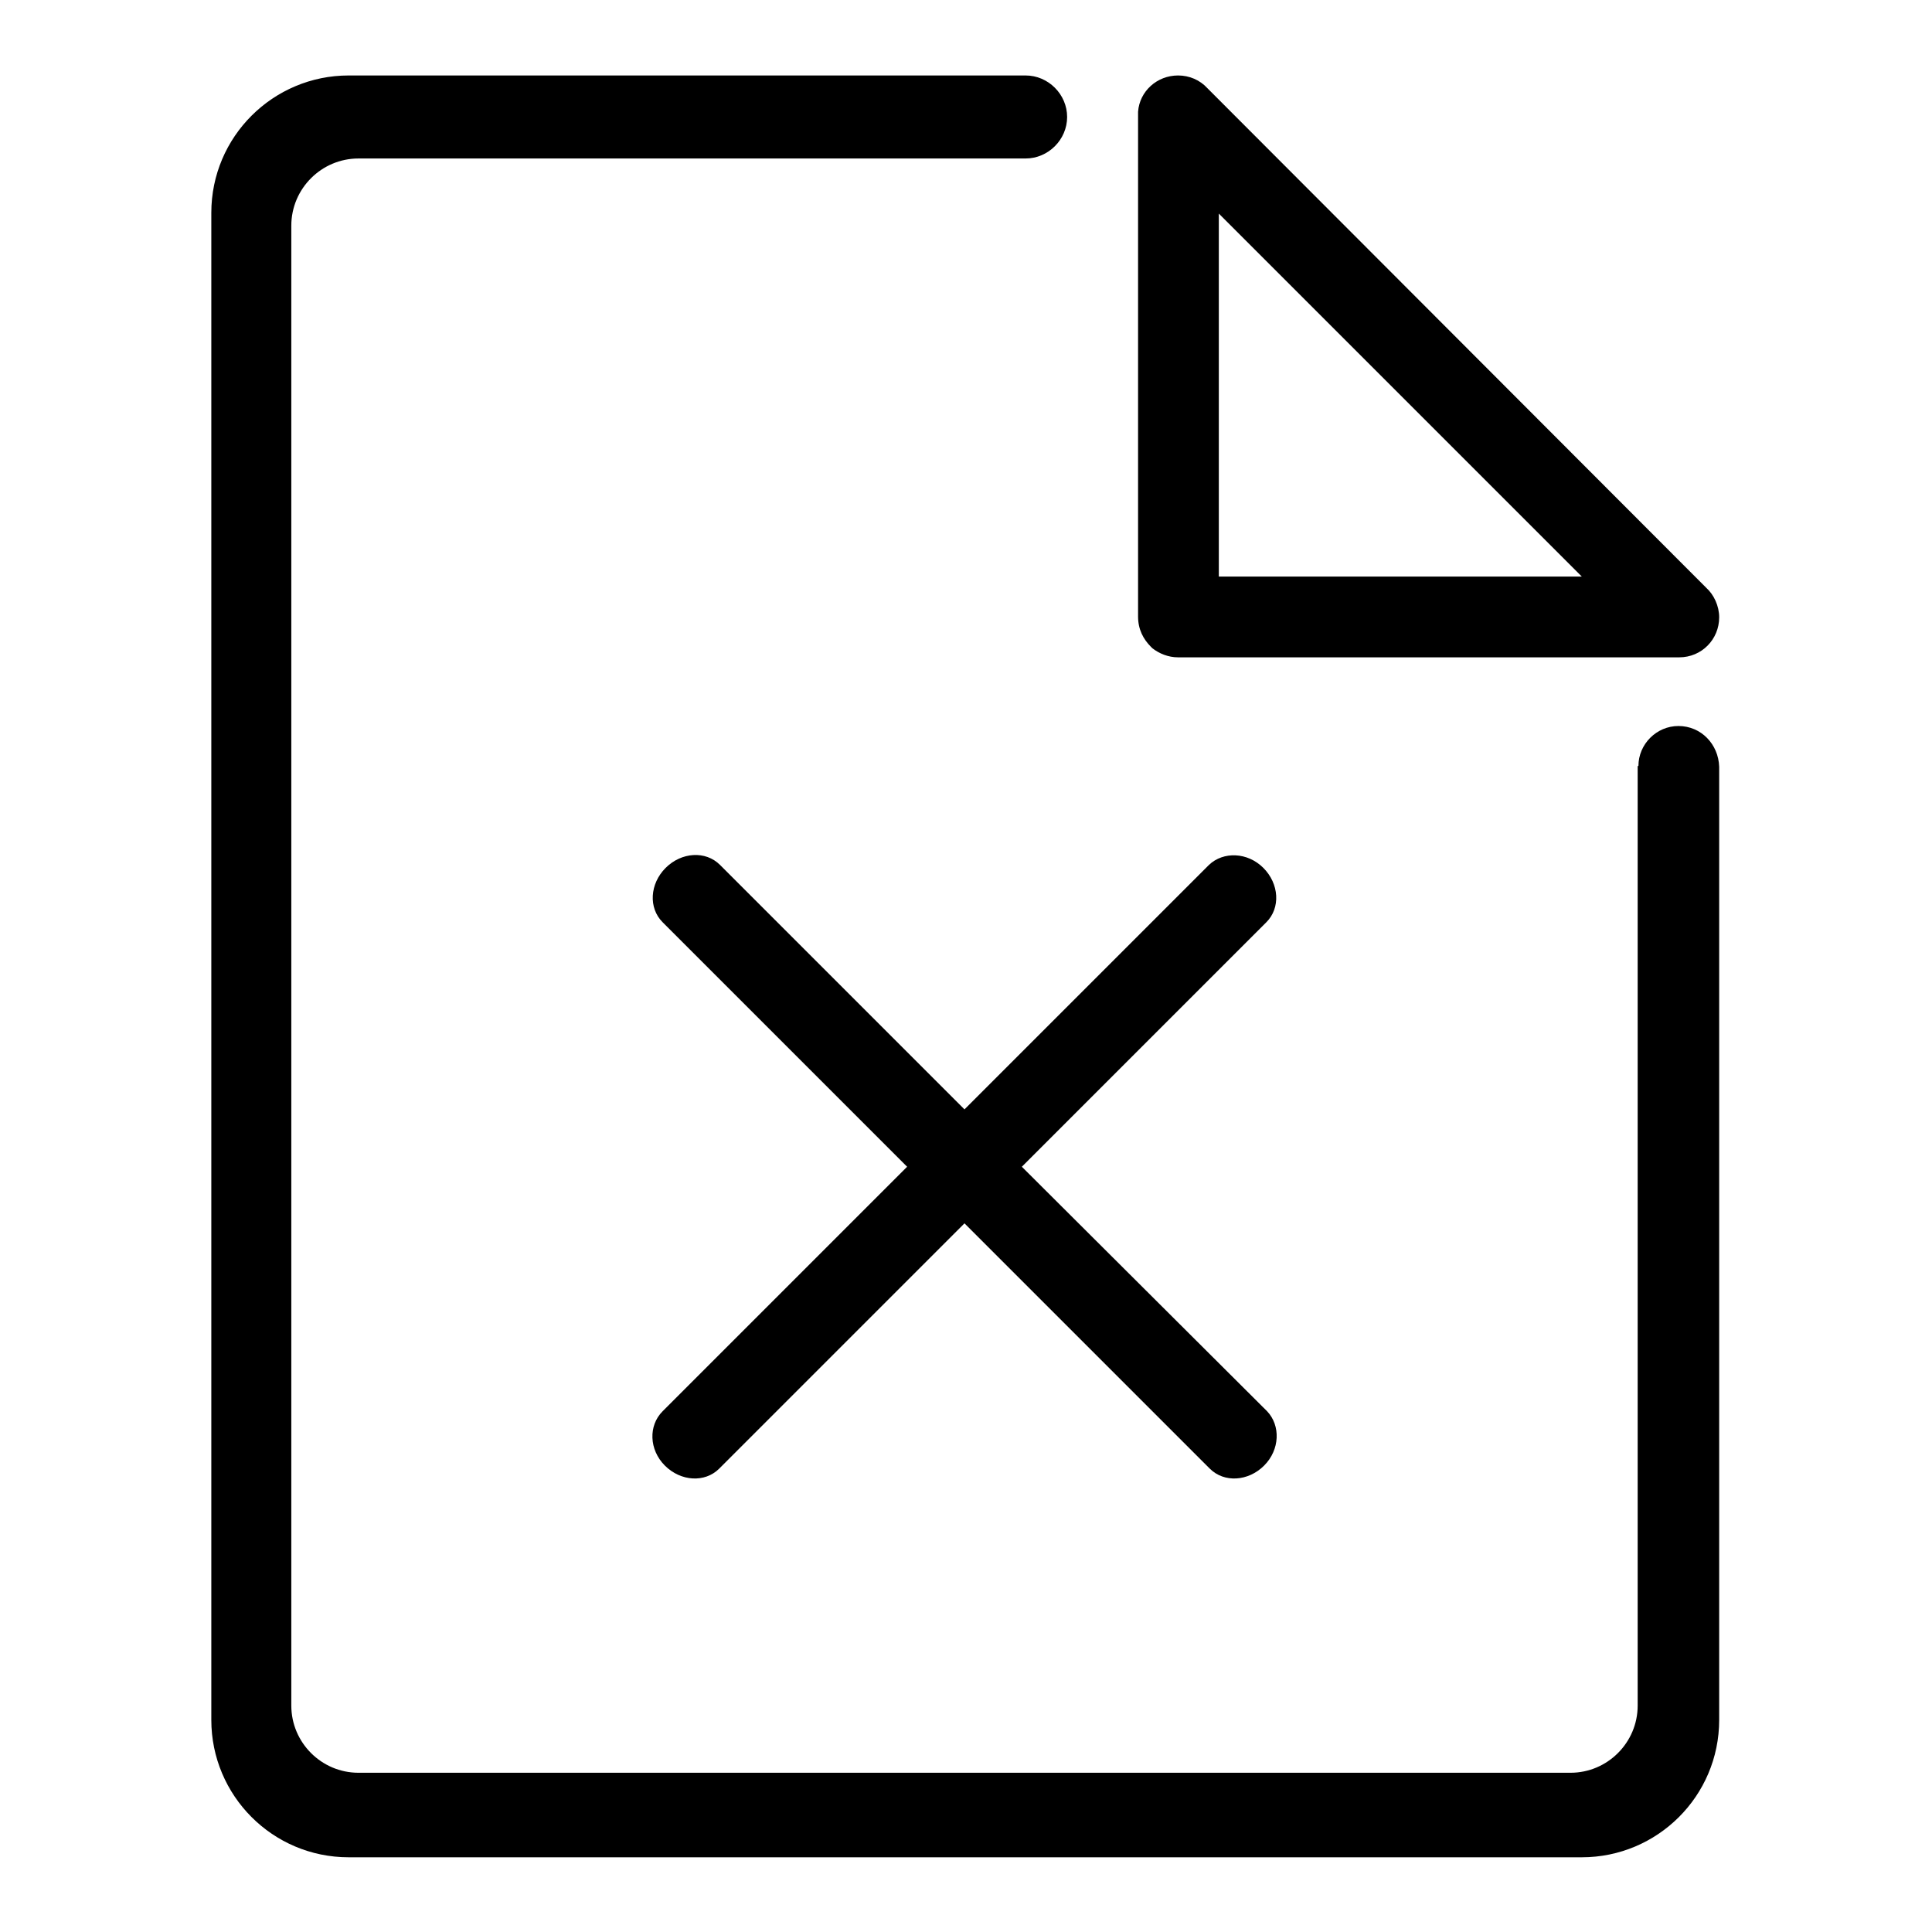
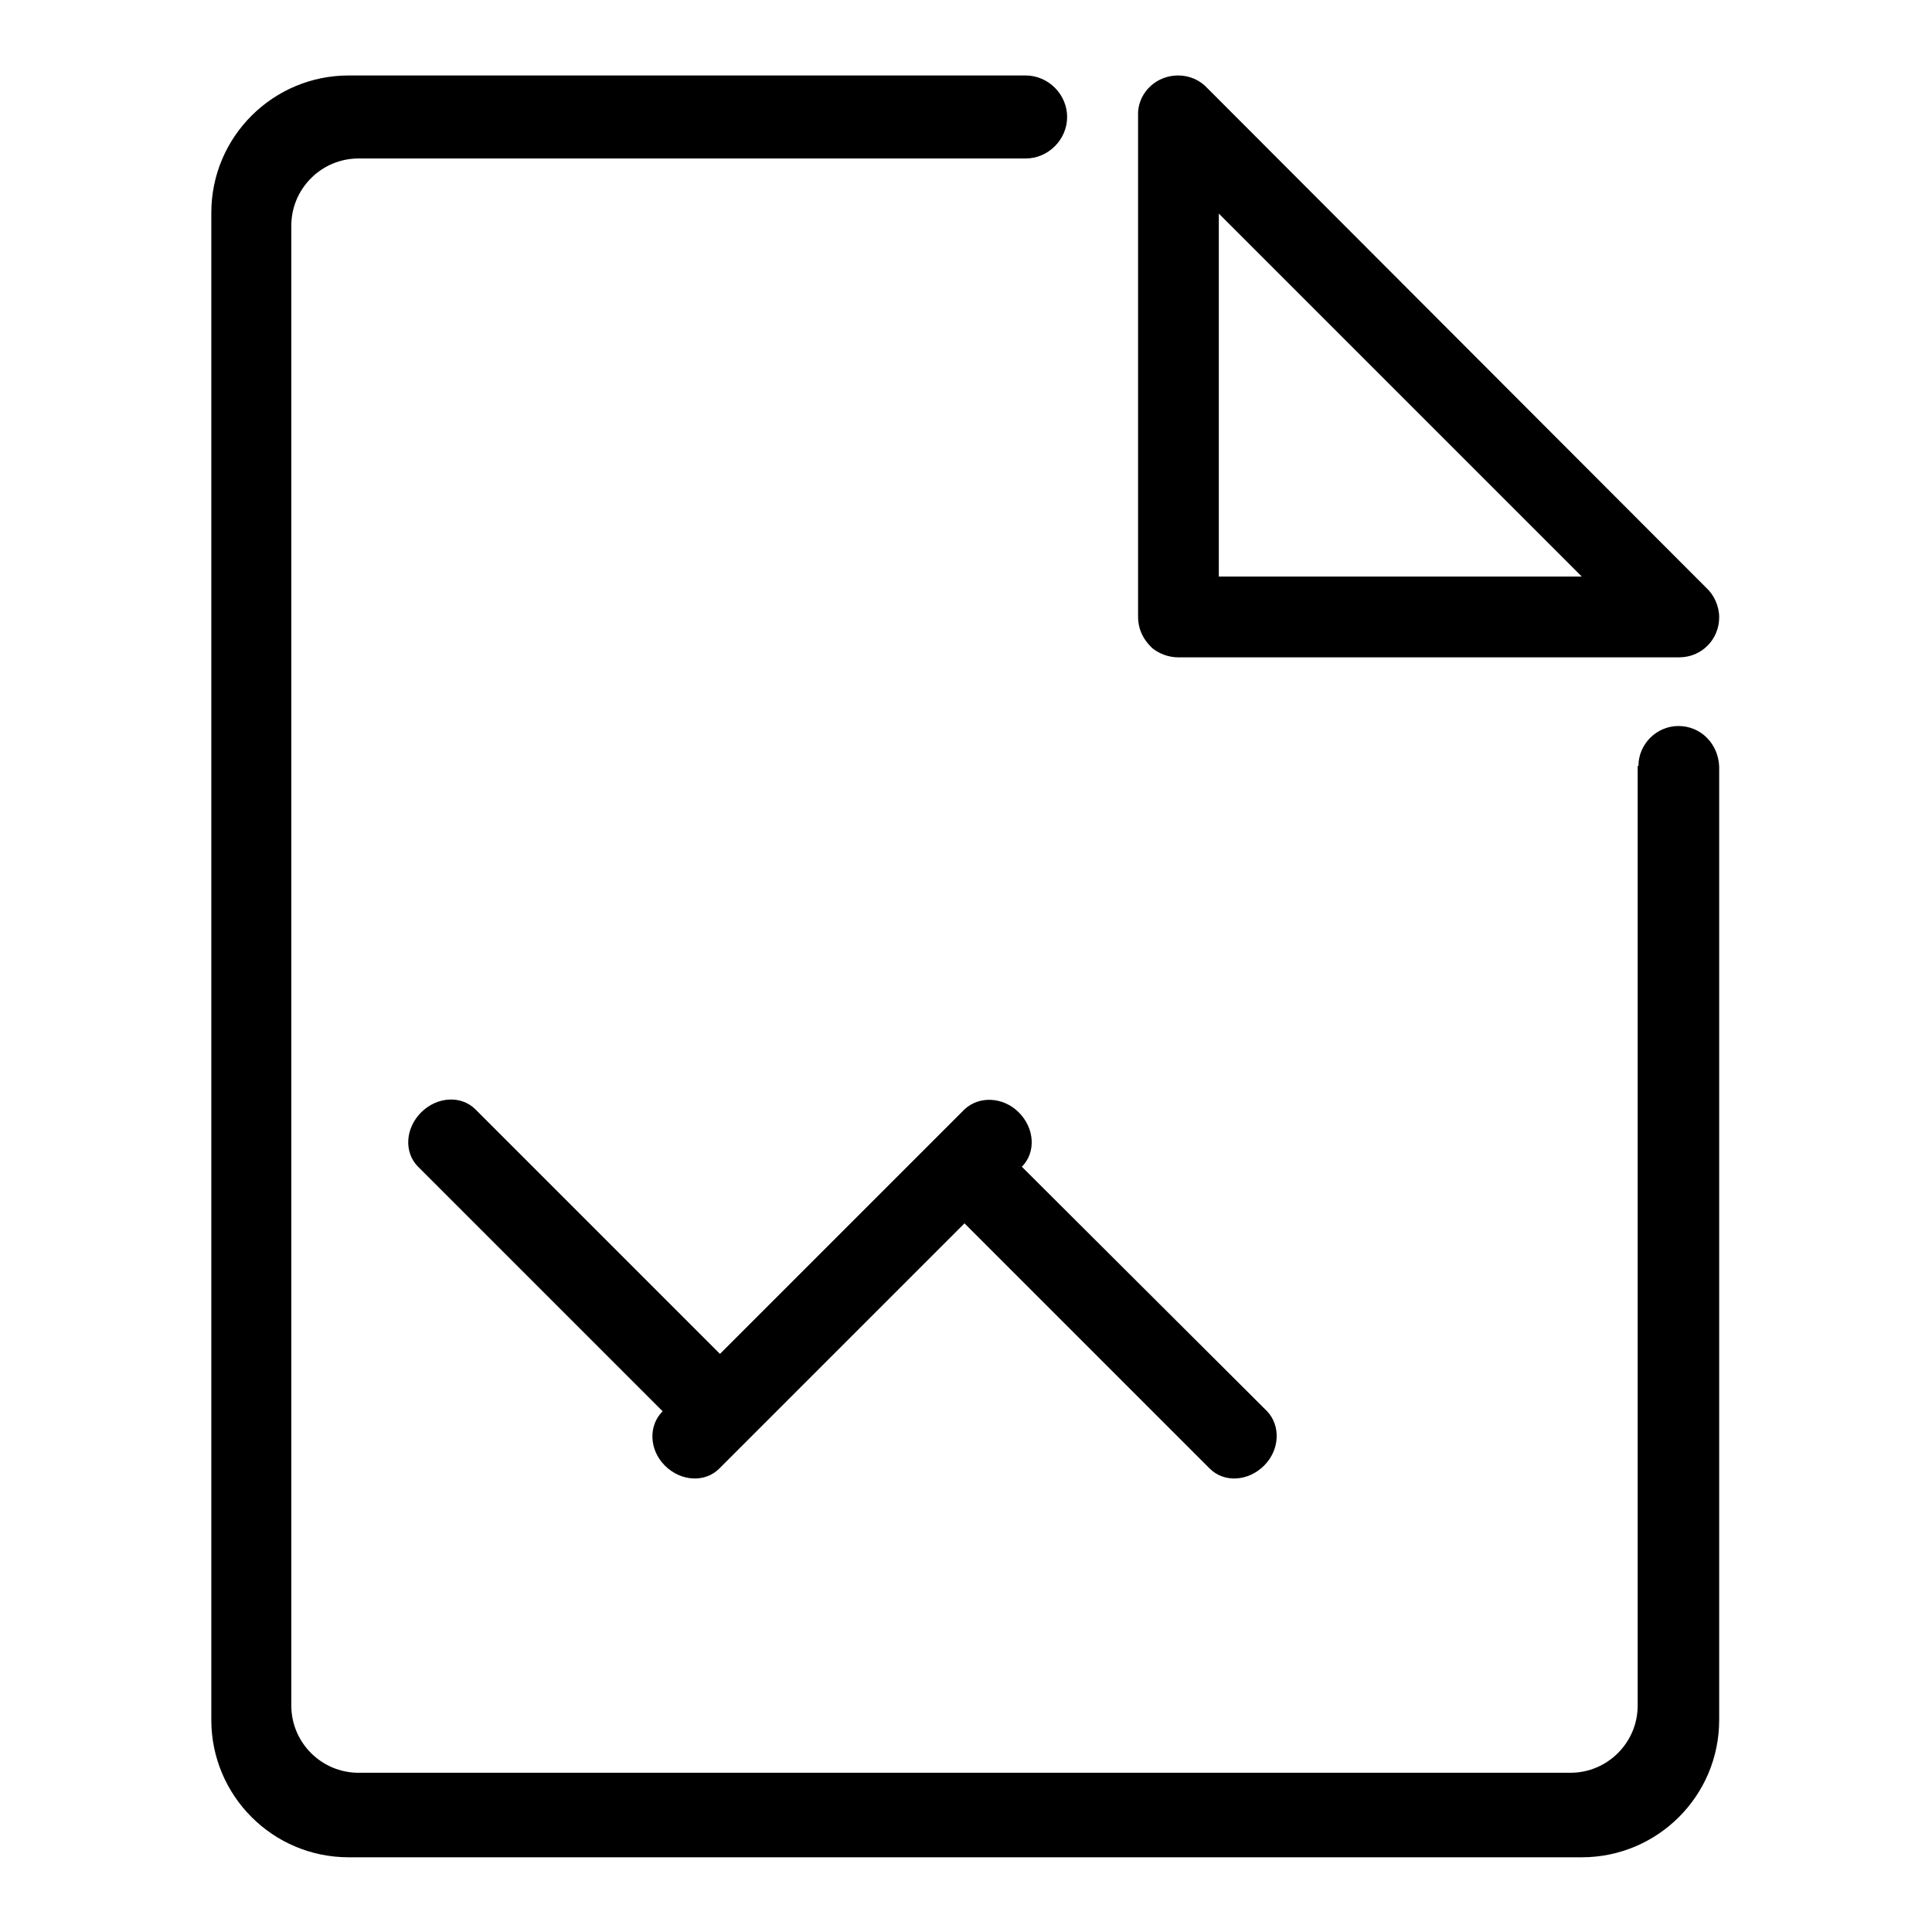
<svg xmlns="http://www.w3.org/2000/svg" version="1.1" x="0px" y="0px" viewBox="0 0 256 256" enable-background="new 0 0 256 256" xml:space="preserve">
  <g>
    <g>
-       <path fill="#000000" d="M152.5,85.7L152.5,85.7c0,0,0.1,0.1,0.1,0.1c0,0,0,0,0.1,0.1c0,0,0,0,0,0c0.9,0.7,2.1,1.2,3.4,1.2h66.4c3,0,5.3-2.4,5.3-5.3c0-1.5-0.7-3-1.7-3.9l-66.1-66.2c-1-1.1-2.4-1.7-3.9-1.7c-2.8,0-5.1,2.1-5.3,4.8l0,0c0,0.2,0,0.3,0,0.5v66.4C150.8,83.4,151.5,84.7,152.5,85.7z M161.5,28.3l48.1,48.1h-48.1V28.3z M222.4,96.2c-2.9,0-5.3,2.4-5.3,5.3H217v124.5c0,4.9-4,8.9-8.9,8.9H47.5c-4.9,0-8.9-4-8.9-8.9V29.9c0-4.9,4-8.9,8.9-8.9h88.3c0,0,0.1,0,0.1,0c3,0,5.5-2.5,5.5-5.5c0-3-2.5-5.5-5.5-5.5l0,0H46.2c-10,0-18.2,8.1-18.2,18.2v199.7c0,10,8.1,18.2,18.2,18.2h163.4c10,0,18.2-8.1,18.2-18.2V101.6C227.7,98.6,225.4,96.2,222.4,96.2z M88.1,194.2c2.1,2.1,5.3,2.3,7.2,0.4l32.5-32.5l32.5,32.5c1.9,1.9,5.1,1.7,7.2-0.4c2.1-2.1,2.2-5.3,0.4-7.2l-32.5-32.4l32.4-32.4c1.9-1.9,1.7-5.1-0.4-7.2c-2.1-2.1-5.3-2.2-7.2-0.4l-32.4,32.4l-32.4-32.4c-1.9-1.9-5.1-1.7-7.2,0.4c-2.1,2.1-2.3,5.3-0.4,7.2l32.4,32.4L87.8,187C85.9,188.9,86,192.1,88.1,194.2z" />
+       <path fill="#000000" d="M152.5,85.7L152.5,85.7c0,0,0.1,0.1,0.1,0.1c0,0,0,0,0.1,0.1c0,0,0,0,0,0c0.9,0.7,2.1,1.2,3.4,1.2h66.4c3,0,5.3-2.4,5.3-5.3c0-1.5-0.7-3-1.7-3.9l-66.1-66.2c-1-1.1-2.4-1.7-3.9-1.7c-2.8,0-5.1,2.1-5.3,4.8l0,0c0,0.2,0,0.3,0,0.5v66.4C150.8,83.4,151.5,84.7,152.5,85.7z M161.5,28.3l48.1,48.1h-48.1V28.3z M222.4,96.2c-2.9,0-5.3,2.4-5.3,5.3H217v124.5c0,4.9-4,8.9-8.9,8.9H47.5c-4.9,0-8.9-4-8.9-8.9V29.9c0-4.9,4-8.9,8.9-8.9h88.3c0,0,0.1,0,0.1,0c3,0,5.5-2.5,5.5-5.5c0-3-2.5-5.5-5.5-5.5l0,0H46.2c-10,0-18.2,8.1-18.2,18.2v199.7c0,10,8.1,18.2,18.2,18.2h163.4c10,0,18.2-8.1,18.2-18.2V101.6C227.7,98.6,225.4,96.2,222.4,96.2z M88.1,194.2c2.1,2.1,5.3,2.3,7.2,0.4l32.5-32.5l32.5,32.5c1.9,1.9,5.1,1.7,7.2-0.4c2.1-2.1,2.2-5.3,0.4-7.2l-32.5-32.4c1.9-1.9,1.7-5.1-0.4-7.2c-2.1-2.1-5.3-2.2-7.2-0.4l-32.4,32.4l-32.4-32.4c-1.9-1.9-5.1-1.7-7.2,0.4c-2.1,2.1-2.3,5.3-0.4,7.2l32.4,32.4L87.8,187C85.9,188.9,86,192.1,88.1,194.2z" />
    </g>
  </g>
</svg>